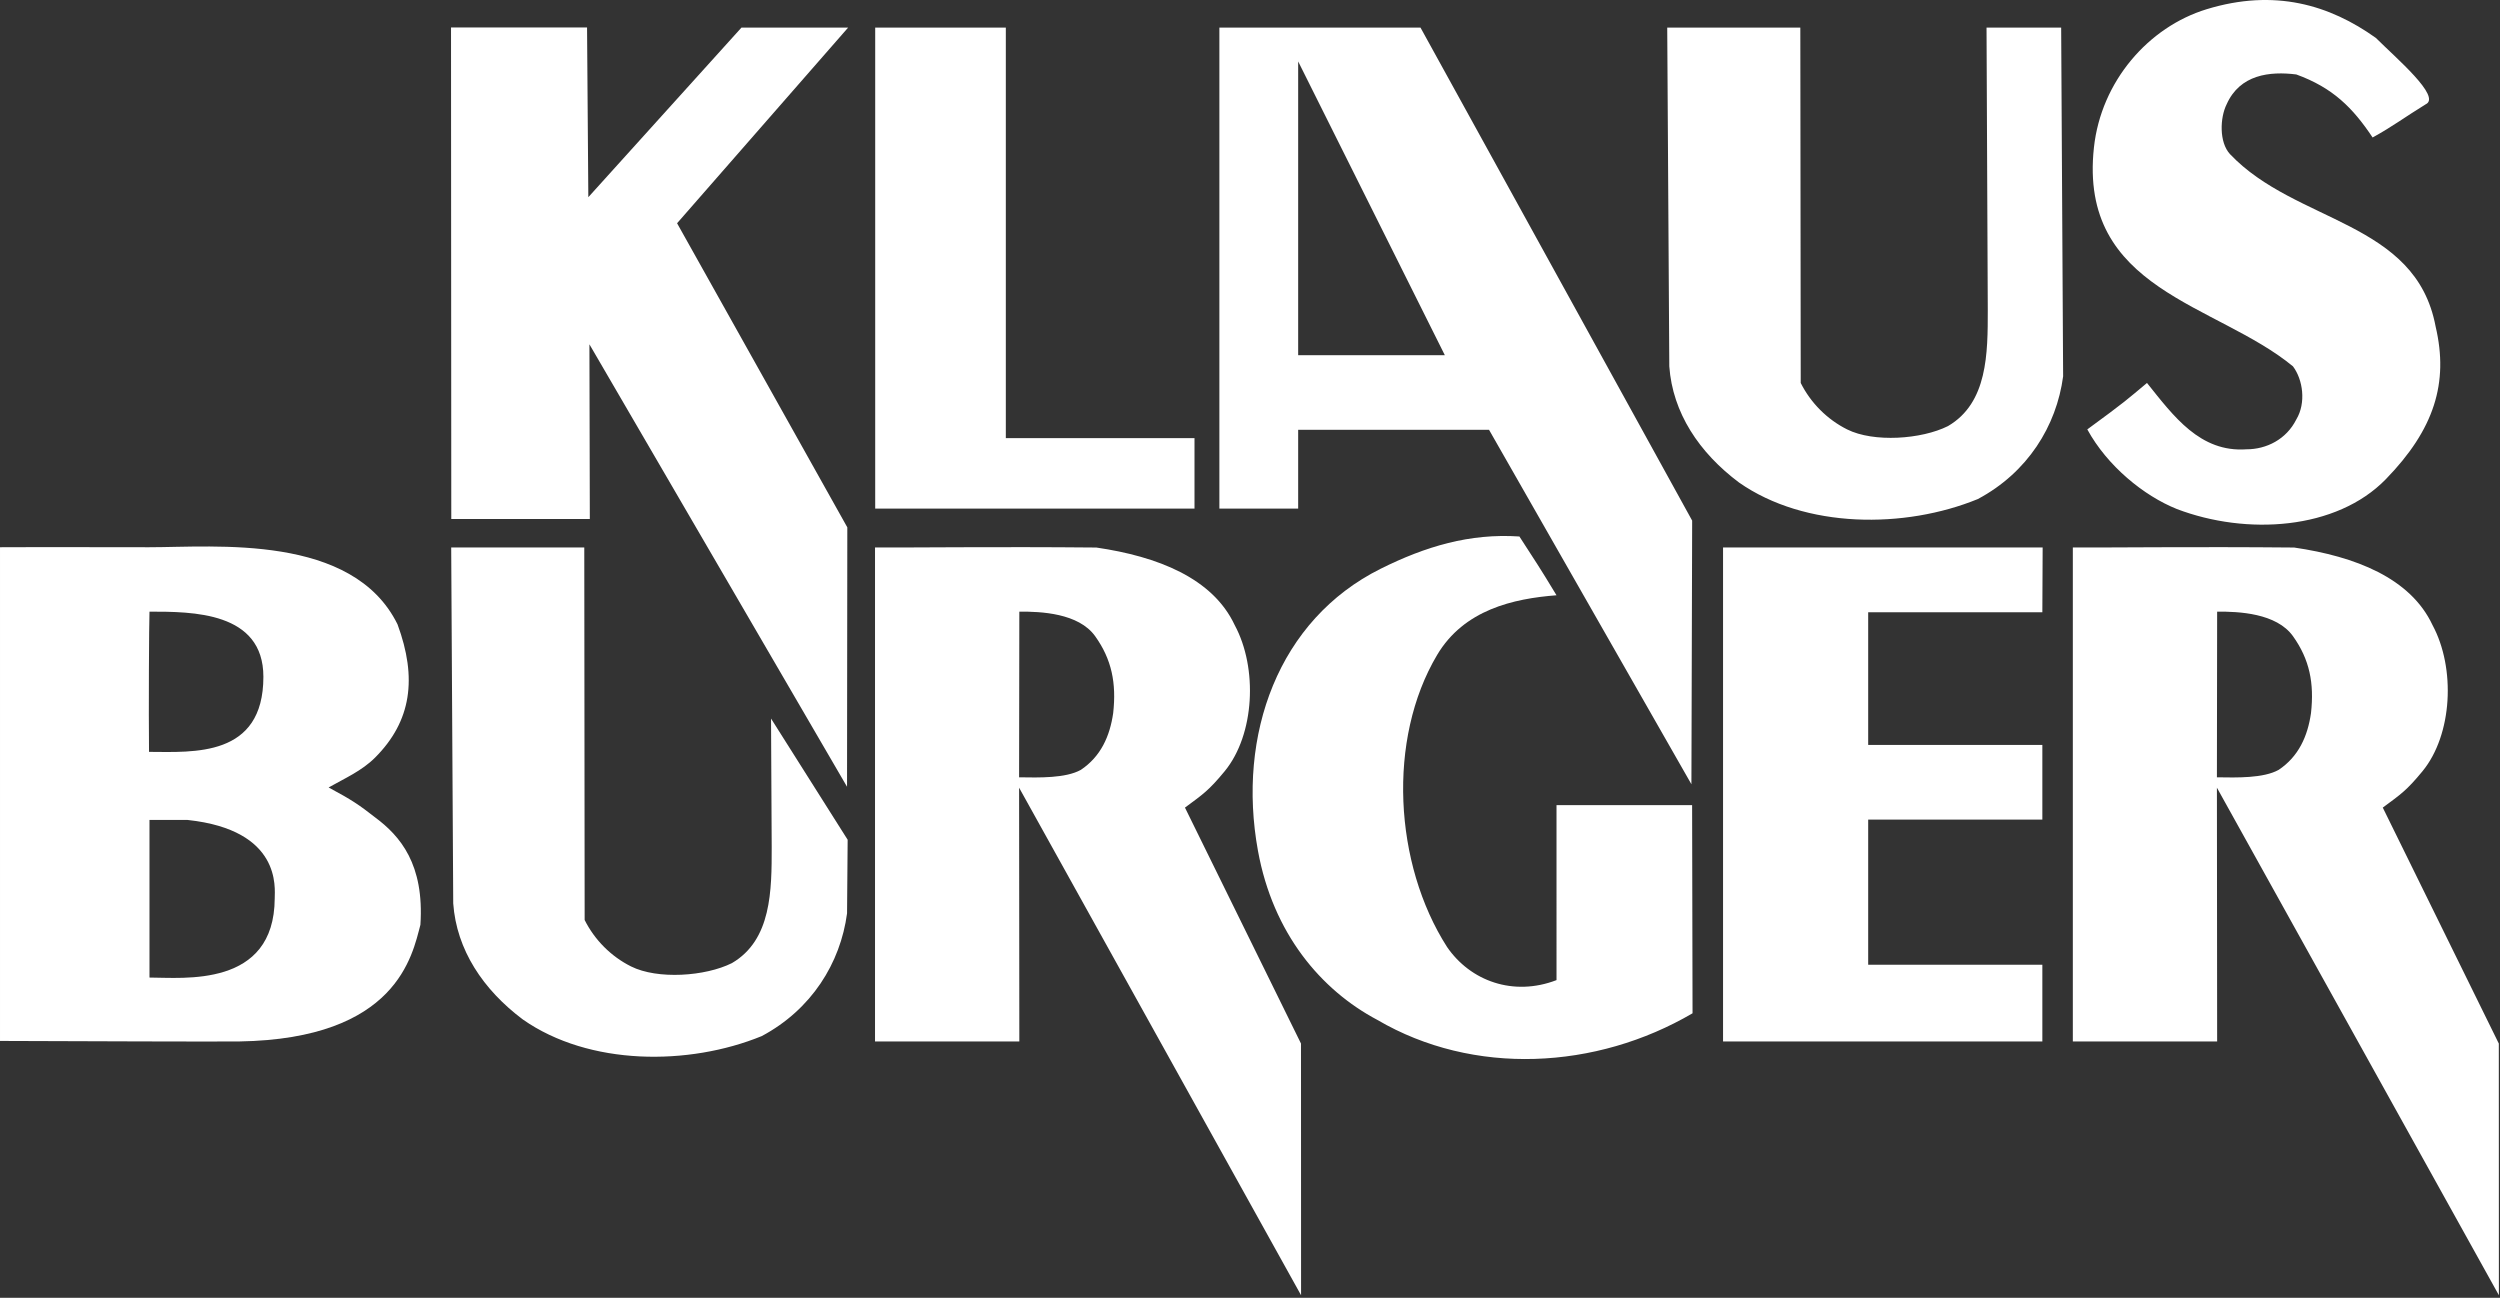
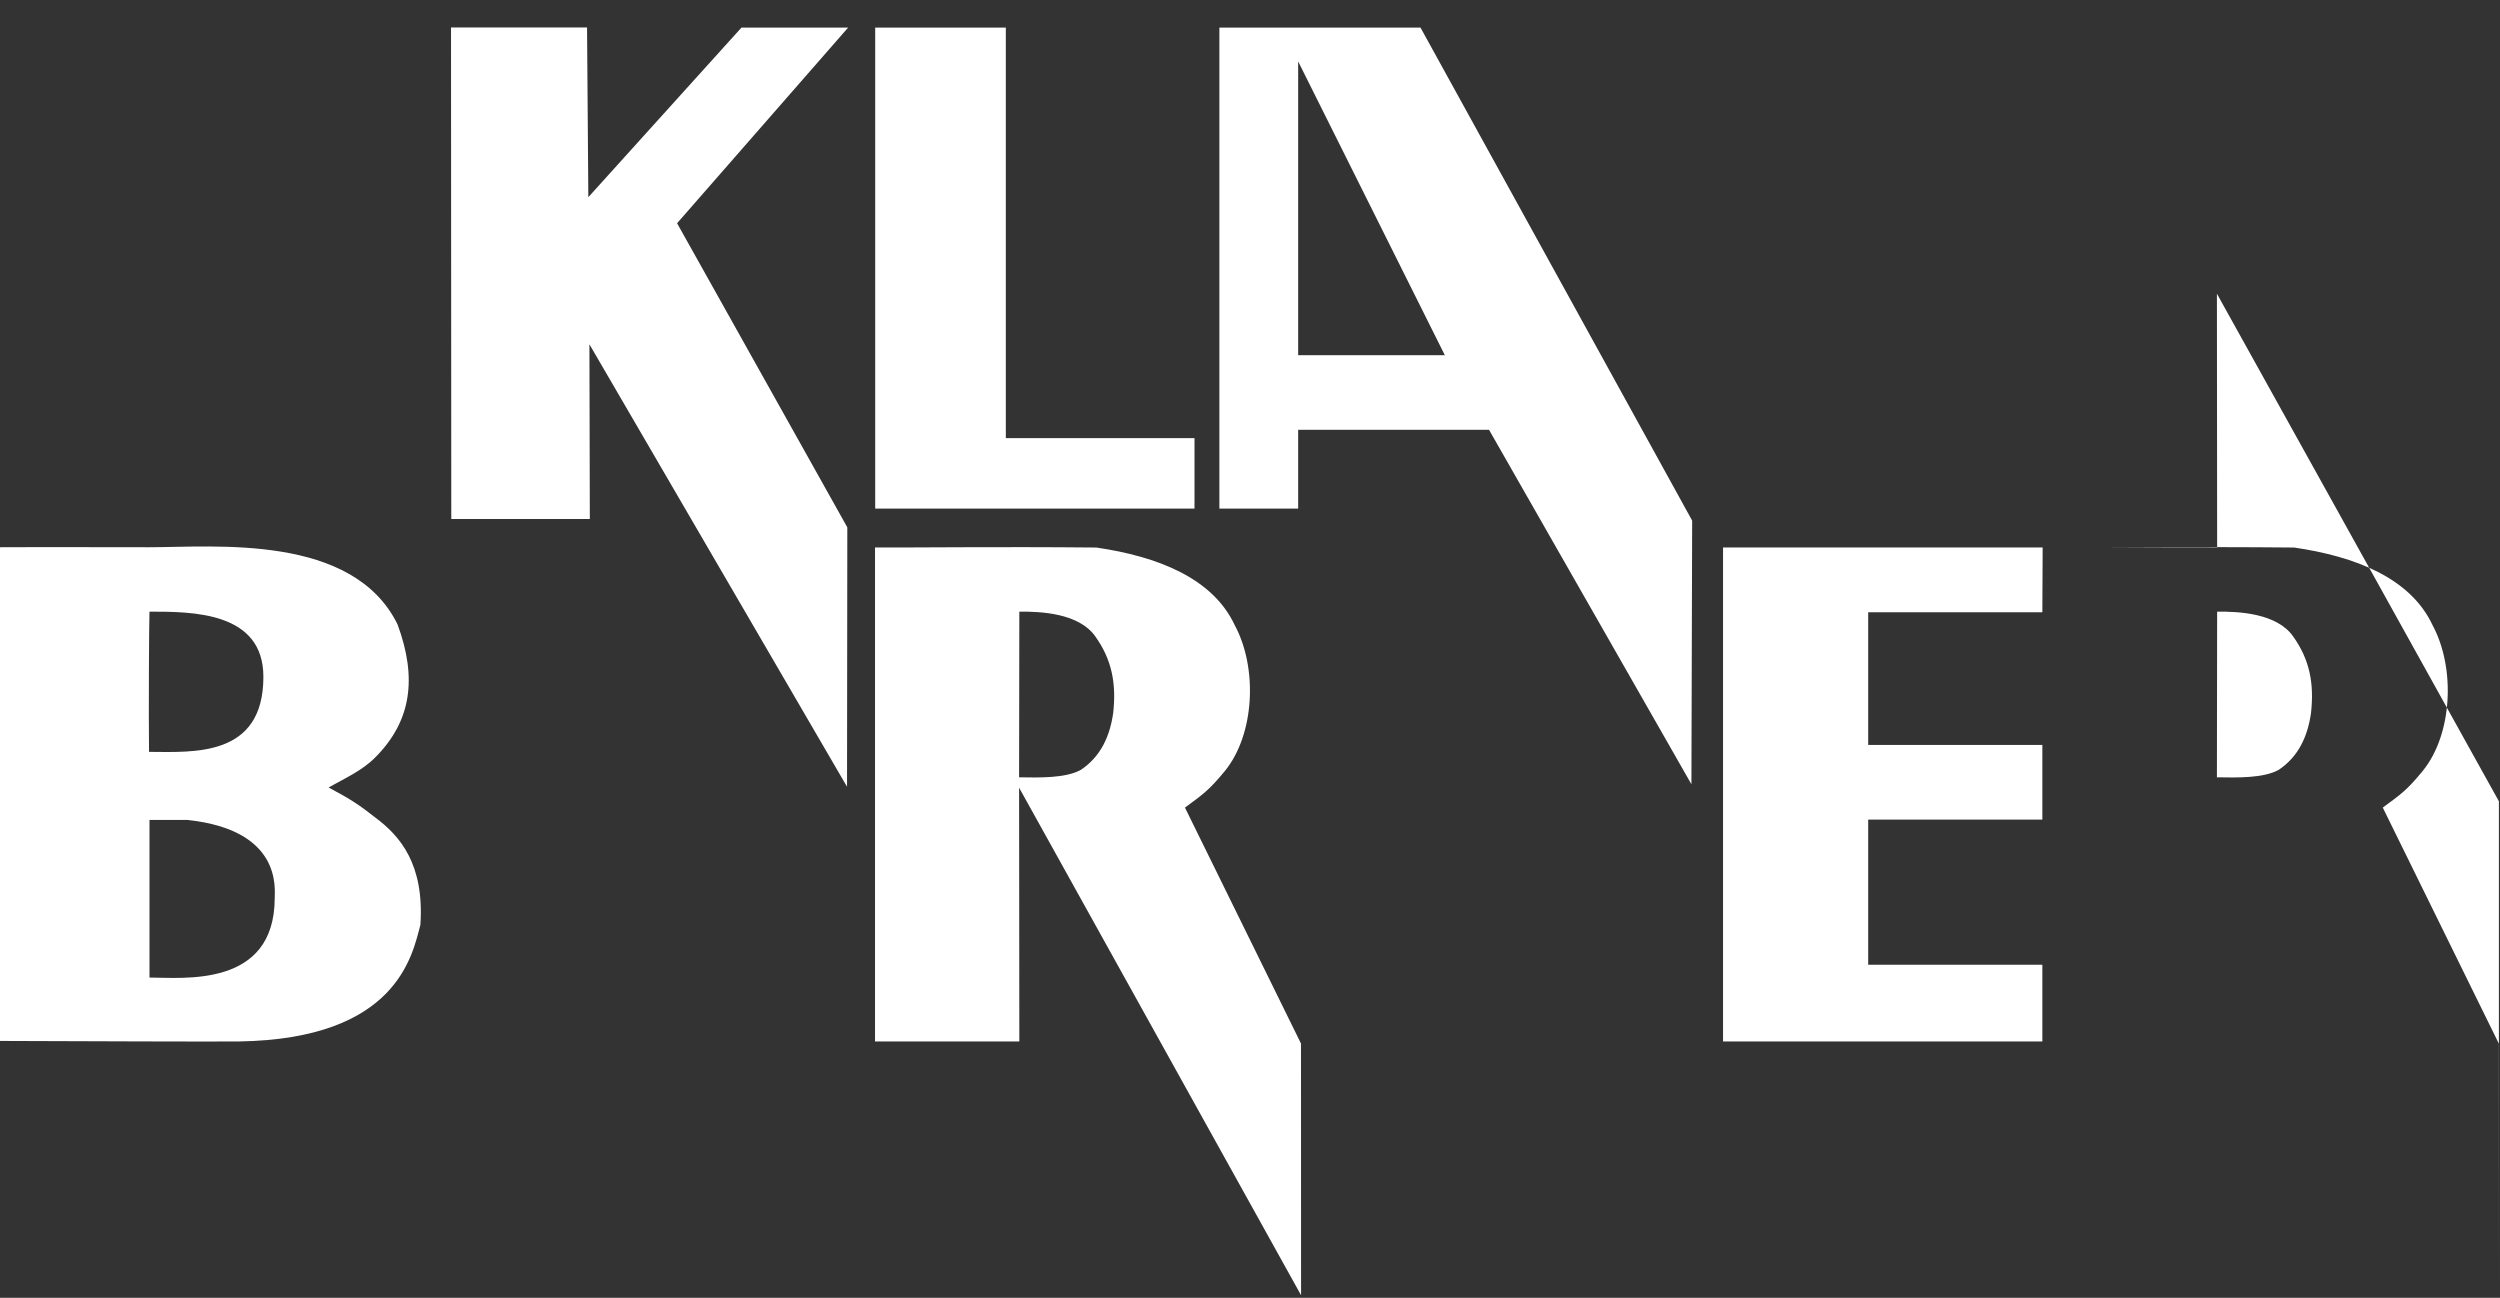
<svg xmlns="http://www.w3.org/2000/svg" viewBox="0 0 628 326" xml:space="preserve" fill-rule="evenodd" clip-rule="evenodd" stroke-linejoin="round" stroke-miterlimit="2">
  <rect x="0" y="0" width="628" height="326" fill="#333333" stroke="none" />
-   <path d="M609.33 26.204c-5.405 3.325-8.109 5.45-13.33 8.333-5.004-7.5-10.004-12.5-19.17-15.833-6.667-.834-14.163 0-17.5 7.5-1.667 3.329-1.921 9.504.833 12.5 16.55 17.466 46.667 16.666 51.667 43.333 3.333 14.162-.371 25.862-12.5 38.33-12.434 12.787-35 14.17-52.5 7.503-8.334-3.337-17.496-10.837-22.5-20.004 9.72-7.108 10-7.5 14.995-11.667 6.671 8.334 13.338 17.505 25.005 16.667 5 0 10-2.496 12.5-7.496 2.504-4.166 1.666-10.004-.834-13.337-19.166-15.83-53.912-19.071-50-55 1.804-16.588 13.675-30.246 28.325-34.721 17.059-5.208 30.842-1.108 42.509 7.225 5 5 16.554 14.783 12.5 16.667ZM499.017 6.933l.313 70.937c0 10.834 0 23.334-10 29.167-6.667 3.333-18.667 4.167-25.334.83-5-2.497-9.15-6.663-11.654-11.668l-.1-89.266h-33.433l.52 85.1c.834 11.666 7.5 21.67 17.5 29.166 16.667 11.667 41.667 11.667 60 4.167 12.5-6.662 19.767-18.329 21.43-30.829l-.492-87.604M212.93 210.945l-.15 18.492c-1.663 12.5-8.934 24.167-21.434 30.833-18.33 7.496-43.33 7.496-59.996-4.166-10-7.5-16.667-17.504-17.5-29.167l-.508-89.412h33.429l.092 93.579c2.5 5 6.65 9.166 11.65 11.662 6.67 3.338 18.67 2.504 25.337-.829 10-5.833 10-18.333 10-29.167l-.167-32.27 19.246 30.445-.15 18.492M390.996 202.25l34.063-.005.108 52.292c-24.175 14.167-55.004 15.83-79.17 1.667-14.168-7.5-26.226-21.73-30-42.5-5.293-29.117 5.107-58.017 30.828-70.834 11.23-5.595 22.35-8.937 34.85-8.104 4.484 6.971 4.604 6.971 9.321 14.767-10.837.837-23.242 3.625-30 15.004-12.575 21.167-10.833 52.5 2.496 73.333 5.887 8.584 16.667 12.5 27.504 8.334V202.25Z" fill="#ffffff" fill-rule="nonzero" />
-   <path d="M256.054 153.645c5.346-.045 14.888.342 19.055 6.175 4.166 5.834 5.354 11.796 4.525 19.296-.834 5.834-3.13 10.942-8.13 14.275-3.816 2.121-10.508 1.95-15.508 1.867 0-13.333.033-28.371.058-41.613Zm70.775 171.721-.02-63.225-29.146-59.27c4.5-3.342 5.95-4.242 10-9.167 7.5-9.167 8.333-25.834 2.5-36.667-5.546-11.85-19.392-17.246-34.763-19.496-25.1-.241-47.47.054-55.596-.016v124.087h36.25l-.058-63.742 70.833 127.496ZM556.946 153.645c5.35-.045 14.892.342 19.059 6.175 4.166 5.834 5.35 11.796 4.52 19.296-.833 5.834-3.125 10.942-8.129 14.275-3.816 2.121-10.508 1.95-15.508 1.867 0-13.333.037-28.371.058-41.613Zm70.775 171.721-.02-63.225-29.146-59.27c4.5-3.342 5.954-4.242 10-9.167 7.5-9.167 8.333-25.834 2.5-36.667-5.542-11.85-19.388-17.246-34.763-19.496-25.096-.241-47.47.054-55.596-.016v124.087h36.25l-.058-63.742 70.833 127.496ZM37.55 245.562v-39.587h9.604c23.617 2.55 21.854 17.12 21.854 19.7-.1 22.537-23.029 19.887-31.458 19.887Zm0-91.917c10.783 0 28.613 0 28.613 16.371 0 20.28-17.588 18.9-28.73 18.854-.112-9.97 0-32.337.117-35.225Zm56.663 51.671c-4.125-3.225-5.846-4.37-11.663-7.504 4.092-2.317 8.333-4.167 11.663-7.496 9.17-9.17 10.62-19.996 5.641-33.487-11.266-22.834-45.766-19.363-62.42-19.363-21.659-.041-35.476-.041-37.434 0v124.017c20.188.075 53.654.2 60.125.13 39.646-.65 43.45-21.693 45.48-29.297 1.012-15.216-5.072-22.312-11.392-27ZM148.063 86.491l64.712 111.142.071-65.159-42.763-76.395 42.963-49.146h-26.792l-38.466 42.6-.321-42.642h-34.171l.067 123.48h34.8M219.85 6.933h32.813v103.125h47.396v17.708H219.85V6.933ZM326.1 89.224V15.433l36.842 73.791H326.1Zm30.73-82.291h-50.521v120.833H326.1v-19.792h47.95l50.834 89.03.187-66.225L356.83 6.933ZM432.83 137.525h80.283l-.075 16.275h-43.75v33.333h43.75v18.75h-43.75v36.458h43.75v19.271H432.83V137.525Z" fill="#ffffff" fill-rule="nonzero" />
+   <path d="M256.054 153.645c5.346-.045 14.888.342 19.055 6.175 4.166 5.834 5.354 11.796 4.525 19.296-.834 5.834-3.13 10.942-8.13 14.275-3.816 2.121-10.508 1.95-15.508 1.867 0-13.333.033-28.371.058-41.613Zm70.775 171.721-.02-63.225-29.146-59.27c4.5-3.342 5.95-4.242 10-9.167 7.5-9.167 8.333-25.834 2.5-36.667-5.546-11.85-19.392-17.246-34.763-19.496-25.1-.241-47.47.054-55.596-.016v124.087h36.25l-.058-63.742 70.833 127.496ZM556.946 153.645c5.35-.045 14.892.342 19.059 6.175 4.166 5.834 5.35 11.796 4.52 19.296-.833 5.834-3.125 10.942-8.129 14.275-3.816 2.121-10.508 1.95-15.508 1.867 0-13.333.037-28.371.058-41.613Zm70.775 171.721-.02-63.225-29.146-59.27c4.5-3.342 5.954-4.242 10-9.167 7.5-9.167 8.333-25.834 2.5-36.667-5.542-11.85-19.388-17.246-34.763-19.496-25.096-.241-47.47.054-55.596-.016h36.25l-.058-63.742 70.833 127.496ZM37.55 245.562v-39.587h9.604c23.617 2.55 21.854 17.12 21.854 19.7-.1 22.537-23.029 19.887-31.458 19.887Zm0-91.917c10.783 0 28.613 0 28.613 16.371 0 20.28-17.588 18.9-28.73 18.854-.112-9.97 0-32.337.117-35.225Zm56.663 51.671c-4.125-3.225-5.846-4.37-11.663-7.504 4.092-2.317 8.333-4.167 11.663-7.496 9.17-9.17 10.62-19.996 5.641-33.487-11.266-22.834-45.766-19.363-62.42-19.363-21.659-.041-35.476-.041-37.434 0v124.017c20.188.075 53.654.2 60.125.13 39.646-.65 43.45-21.693 45.48-29.297 1.012-15.216-5.072-22.312-11.392-27ZM148.063 86.491l64.712 111.142.071-65.159-42.763-76.395 42.963-49.146h-26.792l-38.466 42.6-.321-42.642h-34.171l.067 123.48h34.8M219.85 6.933h32.813v103.125h47.396v17.708H219.85V6.933ZM326.1 89.224V15.433l36.842 73.791H326.1Zm30.73-82.291h-50.521v120.833H326.1v-19.792h47.95l50.834 89.03.187-66.225L356.83 6.933ZM432.83 137.525h80.283l-.075 16.275h-43.75v33.333h43.75v18.75h-43.75v36.458h43.75v19.271H432.83V137.525Z" fill="#ffffff" fill-rule="nonzero" />
</svg>